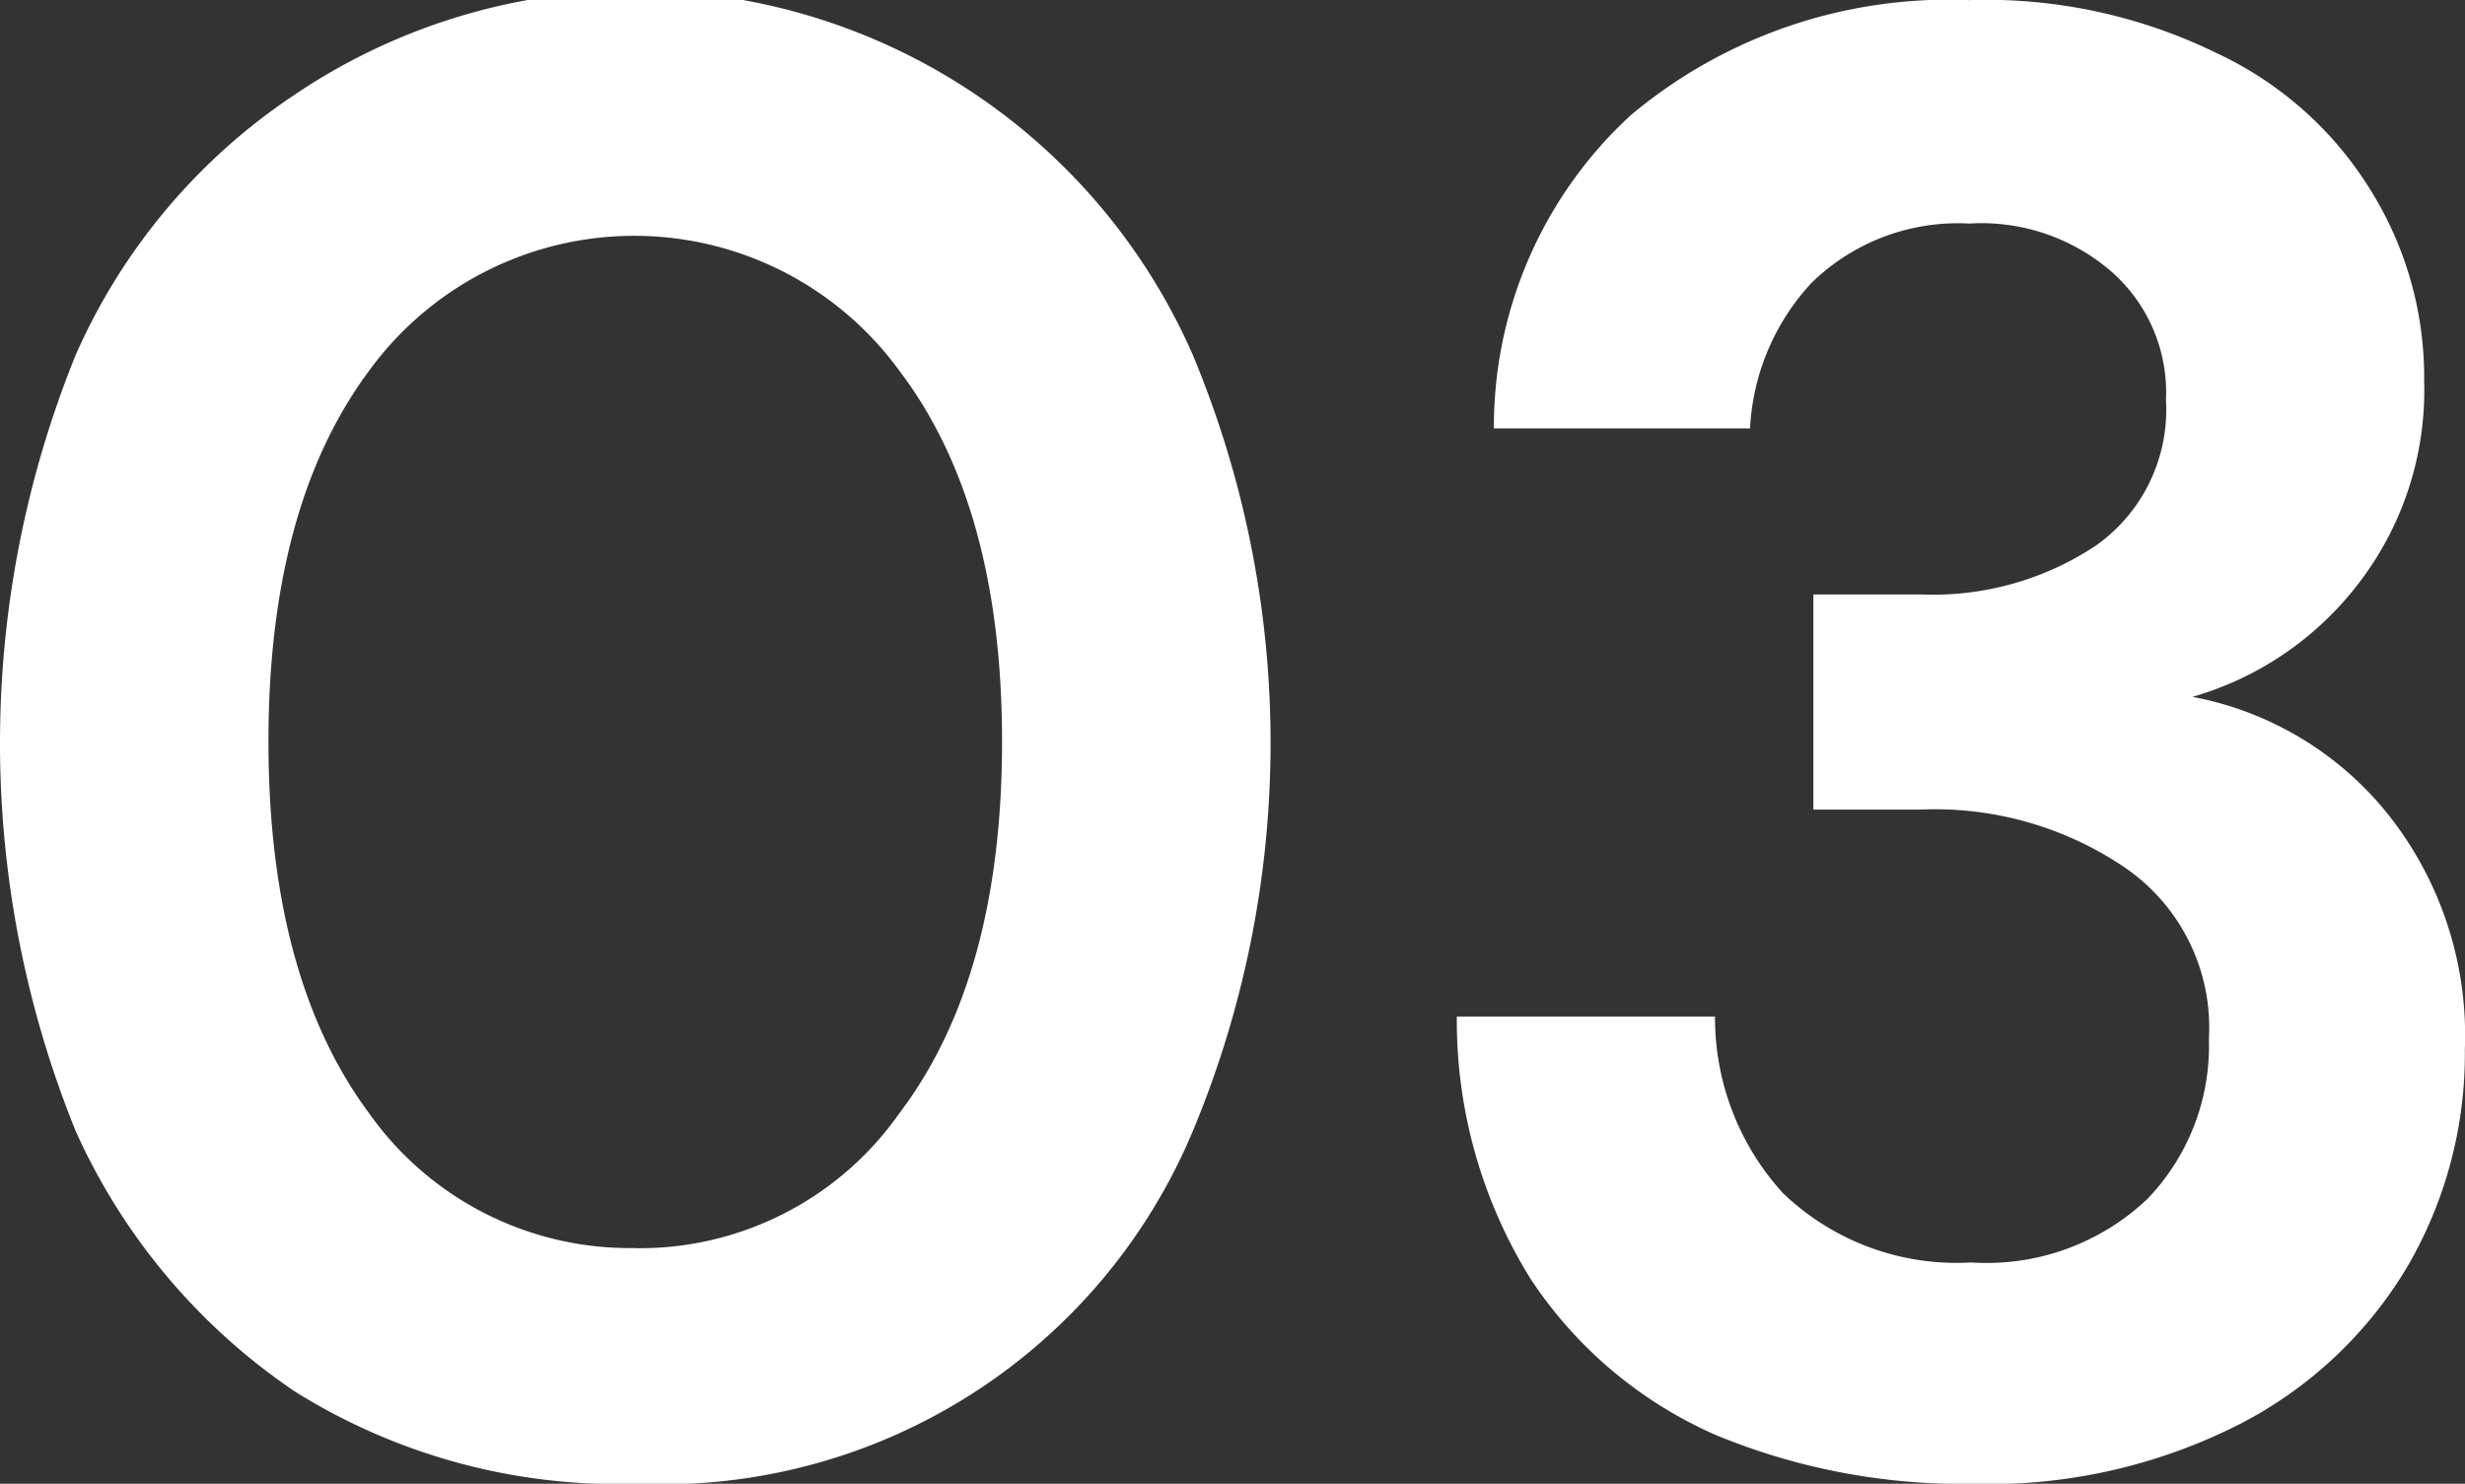
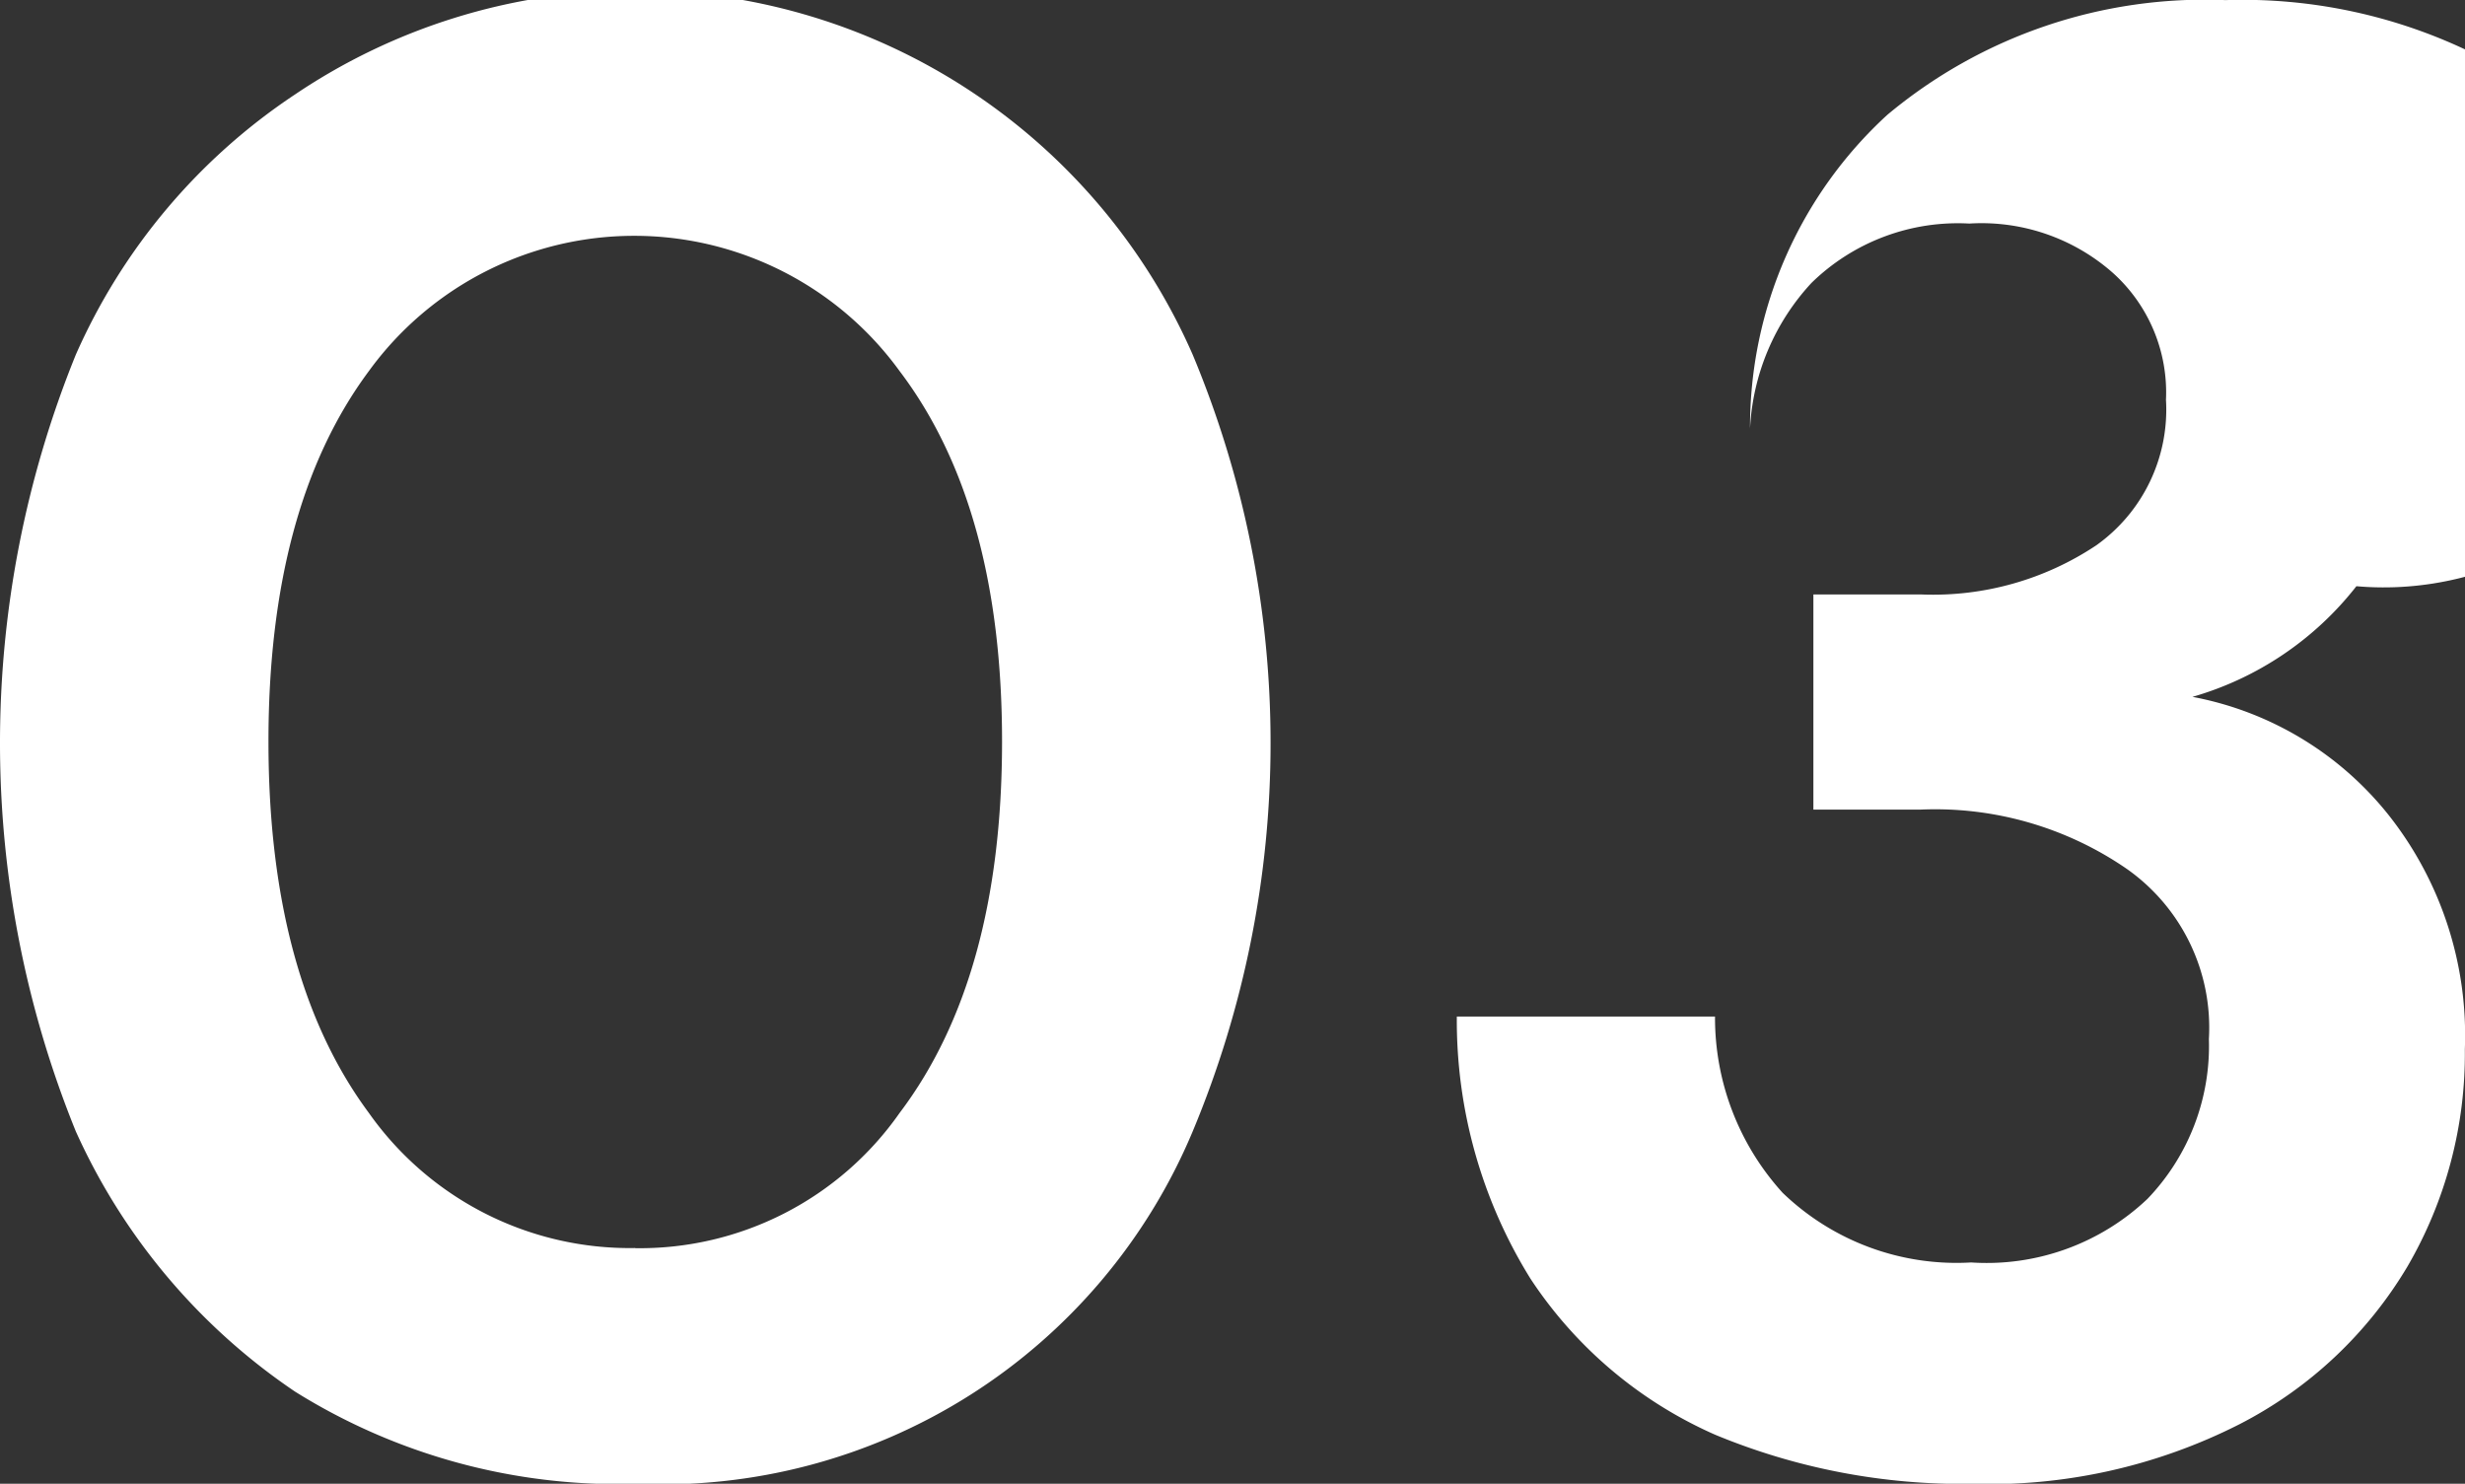
<svg xmlns="http://www.w3.org/2000/svg" width="66.458" height="40" viewBox="0 0 66.458 40">
  <rect x="0" y="0" width="66.458" height="40" fill="#333333" stroke="none" />
-   <path id="Path_1206" data-name="Path 1206" d="M1333.527,128.2a16.415,16.415,0,0,1-9.171-2.486,16.769,16.769,0,0,1-5.912-7.017,27.834,27.834,0,0,1,0-20.939,16.327,16.327,0,0,1,5.912-7.017,16.409,16.409,0,0,1,24.2,7.017,27.156,27.156,0,0,1,0,20.939,15.506,15.506,0,0,1-15.028,9.5Zm0-6.354a8.551,8.551,0,0,0,7.127-3.646q2.759-3.646,2.762-10t-2.762-10a8.842,8.842,0,0,0-14.309,0q-2.71,3.646-2.707,10t2.707,10A8.606,8.606,0,0,0,1333.527,121.842Zm36.017,6.354a17.374,17.374,0,0,1-6.906-1.326,11.513,11.513,0,0,1-4.972-4.2,13.185,13.185,0,0,1-1.989-7.072h6.961a7.014,7.014,0,0,0,1.823,4.751,6.756,6.756,0,0,0,5.083,1.878,6.3,6.3,0,0,0,4.752-1.713,5.948,5.948,0,0,0,1.657-4.309,5.23,5.23,0,0,0-2.21-4.586,9.106,9.106,0,0,0-5.58-1.6h-2.873v-5.8h2.928a7.936,7.936,0,0,0,4.7-1.326,4.487,4.487,0,0,0,1.878-3.923,4.331,4.331,0,0,0-1.436-3.425,5.351,5.351,0,0,0-3.867-1.326,5.646,5.646,0,0,0-4.254,1.6,6.227,6.227,0,0,0-1.657,3.923h-6.906a11.409,11.409,0,0,1,3.7-8.453,13.345,13.345,0,0,1,9.116-3.094,14.121,14.121,0,0,1,6.685,1.436,9.672,9.672,0,0,1,4.144,3.7,9.538,9.538,0,0,1,1.436,5.138A8.531,8.531,0,0,1,1379.93,104a8.638,8.638,0,0,1-4.42,2.983,8.842,8.842,0,0,1,5.3,3.2,9.579,9.579,0,0,1,2.044,6.3,11.392,11.392,0,0,1-1.547,5.856,11.23,11.23,0,0,1-4.53,4.254A14.914,14.914,0,0,1,1369.544,128.2Z" transform="translate(-1316.4 -88.196)" fill="#fff" />
+   <path id="Path_1206" data-name="Path 1206" d="M1333.527,128.2a16.415,16.415,0,0,1-9.171-2.486,16.769,16.769,0,0,1-5.912-7.017,27.834,27.834,0,0,1,0-20.939,16.327,16.327,0,0,1,5.912-7.017,16.409,16.409,0,0,1,24.2,7.017,27.156,27.156,0,0,1,0,20.939,15.506,15.506,0,0,1-15.028,9.5Zm0-6.354a8.551,8.551,0,0,0,7.127-3.646q2.759-3.646,2.762-10t-2.762-10a8.842,8.842,0,0,0-14.309,0q-2.71,3.646-2.707,10t2.707,10A8.606,8.606,0,0,0,1333.527,121.842Zm36.017,6.354a17.374,17.374,0,0,1-6.906-1.326,11.513,11.513,0,0,1-4.972-4.2,13.185,13.185,0,0,1-1.989-7.072h6.961a7.014,7.014,0,0,0,1.823,4.751,6.756,6.756,0,0,0,5.083,1.878,6.3,6.3,0,0,0,4.752-1.713,5.948,5.948,0,0,0,1.657-4.309,5.23,5.23,0,0,0-2.21-4.586,9.106,9.106,0,0,0-5.58-1.6h-2.873v-5.8h2.928a7.936,7.936,0,0,0,4.7-1.326,4.487,4.487,0,0,0,1.878-3.923,4.331,4.331,0,0,0-1.436-3.425,5.351,5.351,0,0,0-3.867-1.326,5.646,5.646,0,0,0-4.254,1.6,6.227,6.227,0,0,0-1.657,3.923a11.409,11.409,0,0,1,3.7-8.453,13.345,13.345,0,0,1,9.116-3.094,14.121,14.121,0,0,1,6.685,1.436,9.672,9.672,0,0,1,4.144,3.7,9.538,9.538,0,0,1,1.436,5.138A8.531,8.531,0,0,1,1379.93,104a8.638,8.638,0,0,1-4.42,2.983,8.842,8.842,0,0,1,5.3,3.2,9.579,9.579,0,0,1,2.044,6.3,11.392,11.392,0,0,1-1.547,5.856,11.23,11.23,0,0,1-4.53,4.254A14.914,14.914,0,0,1,1369.544,128.2Z" transform="translate(-1316.4 -88.196)" fill="#fff" />
</svg>